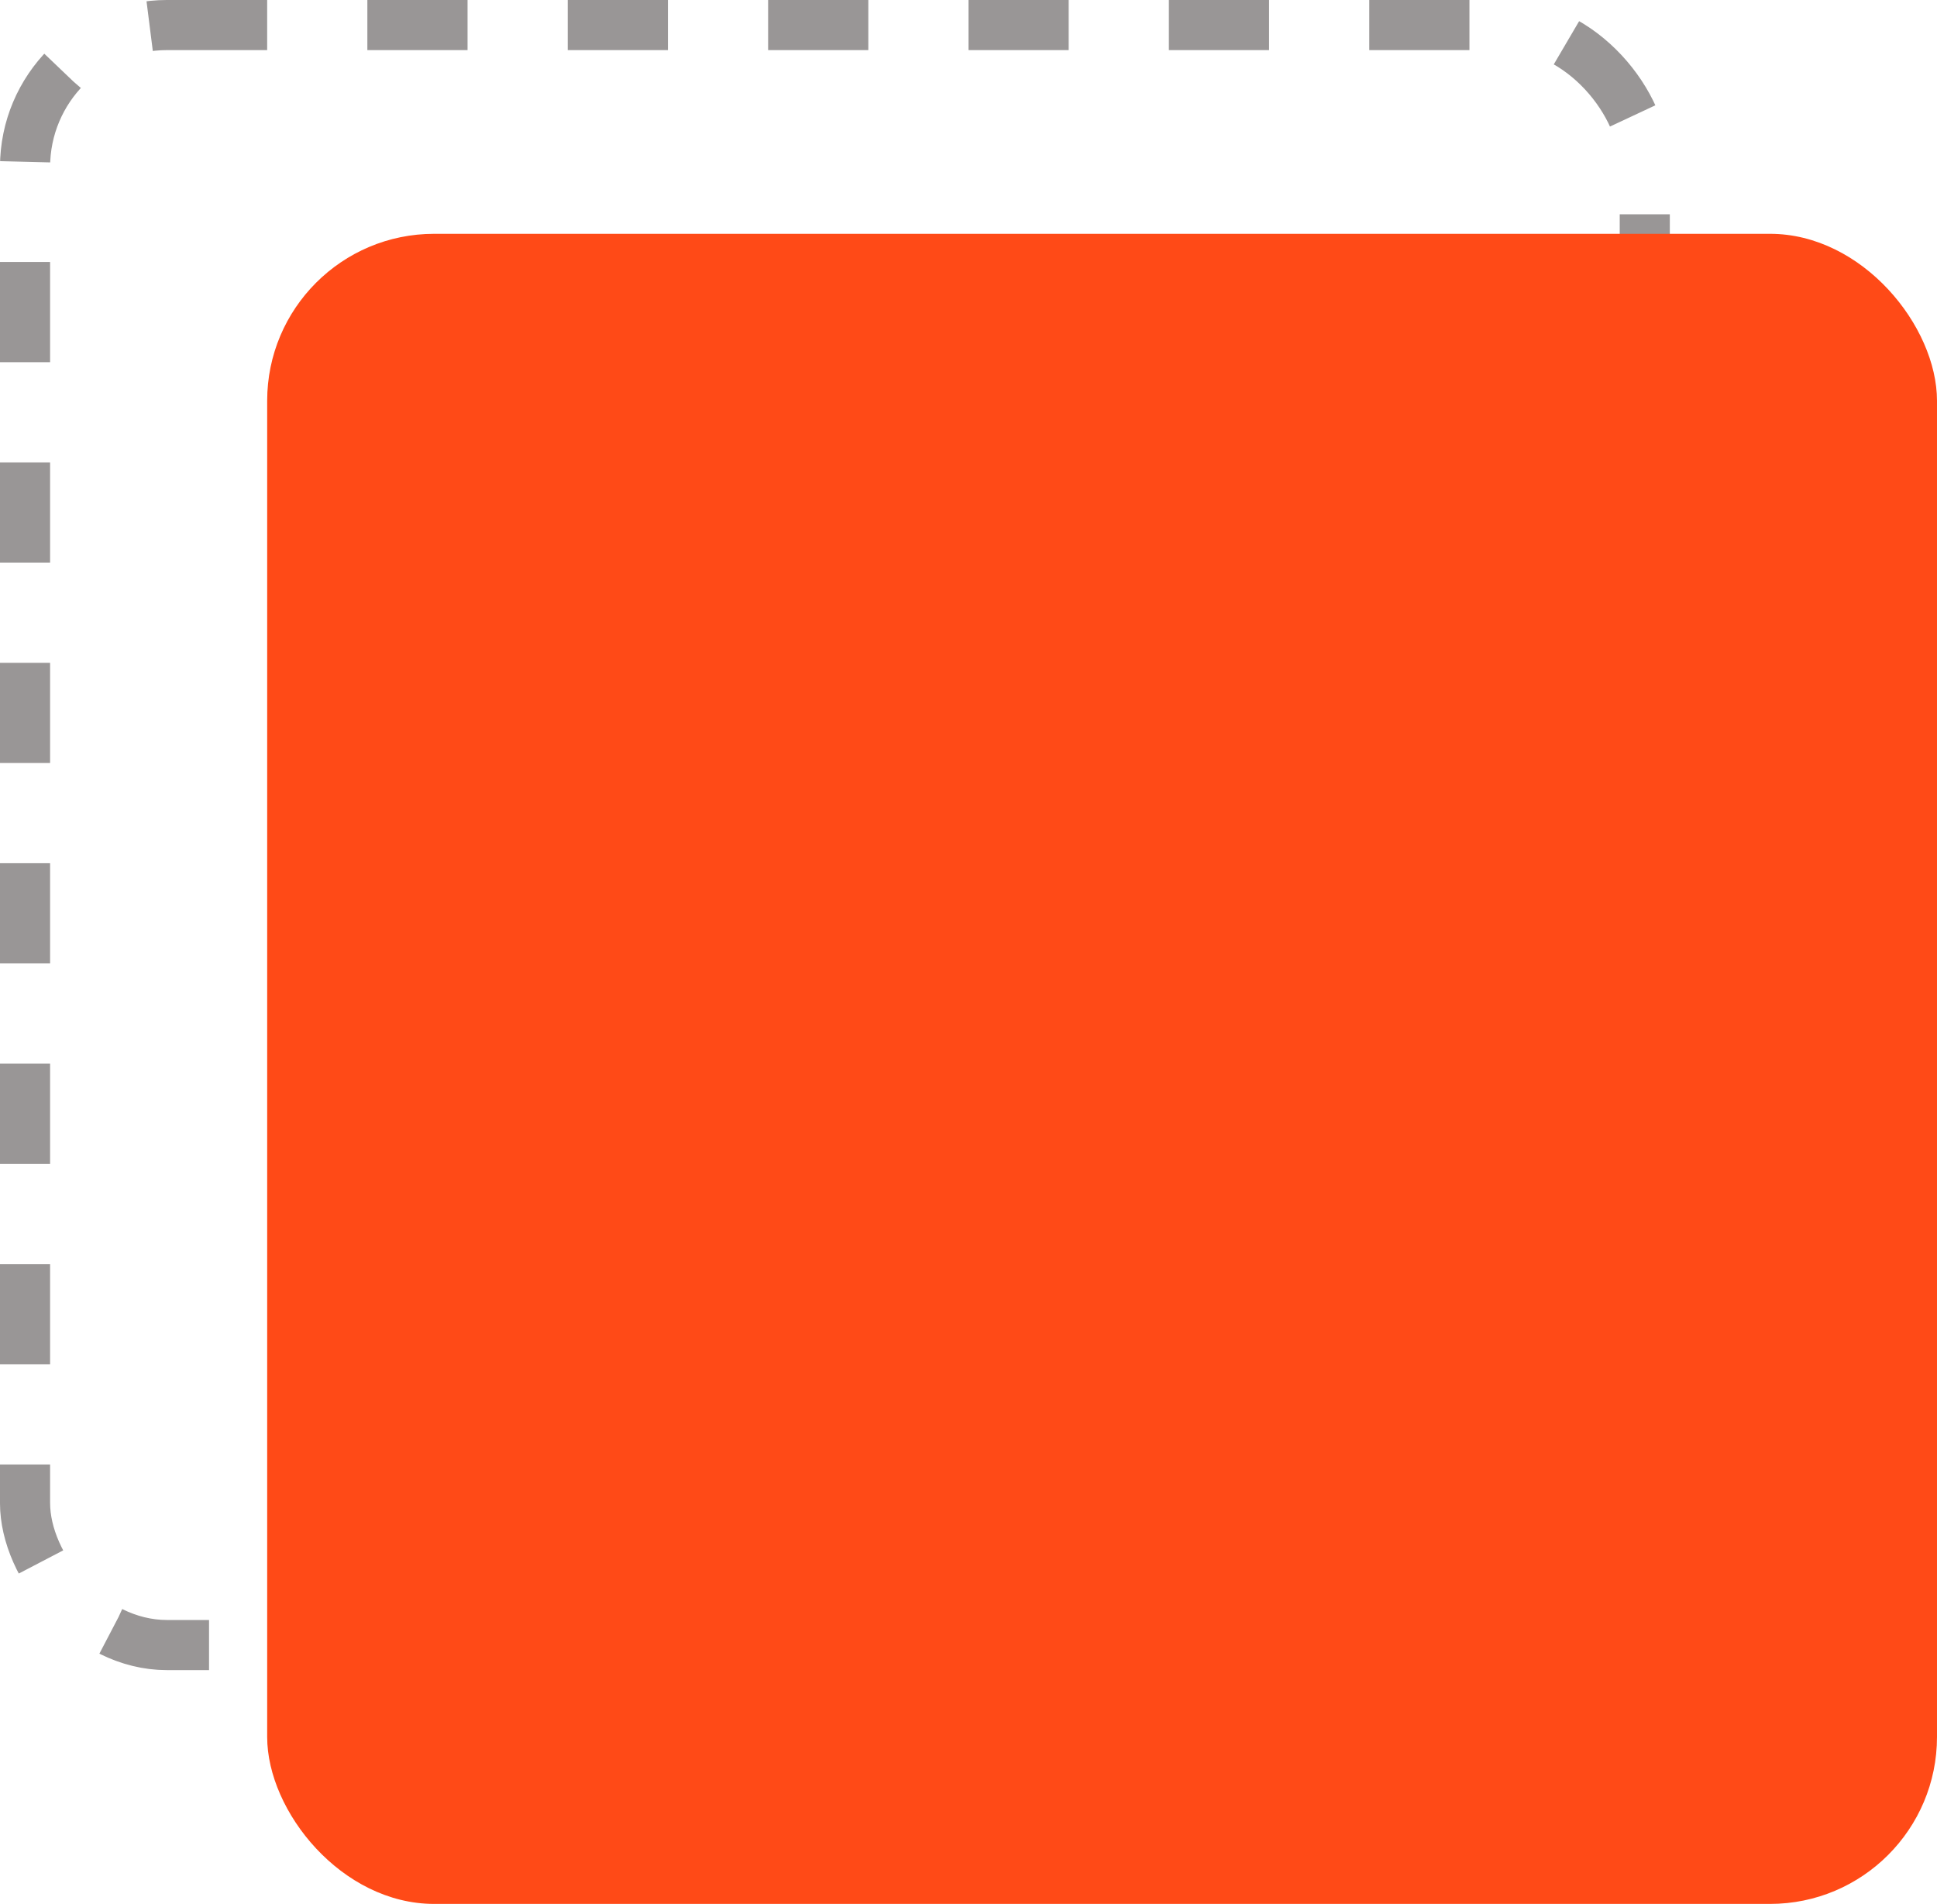
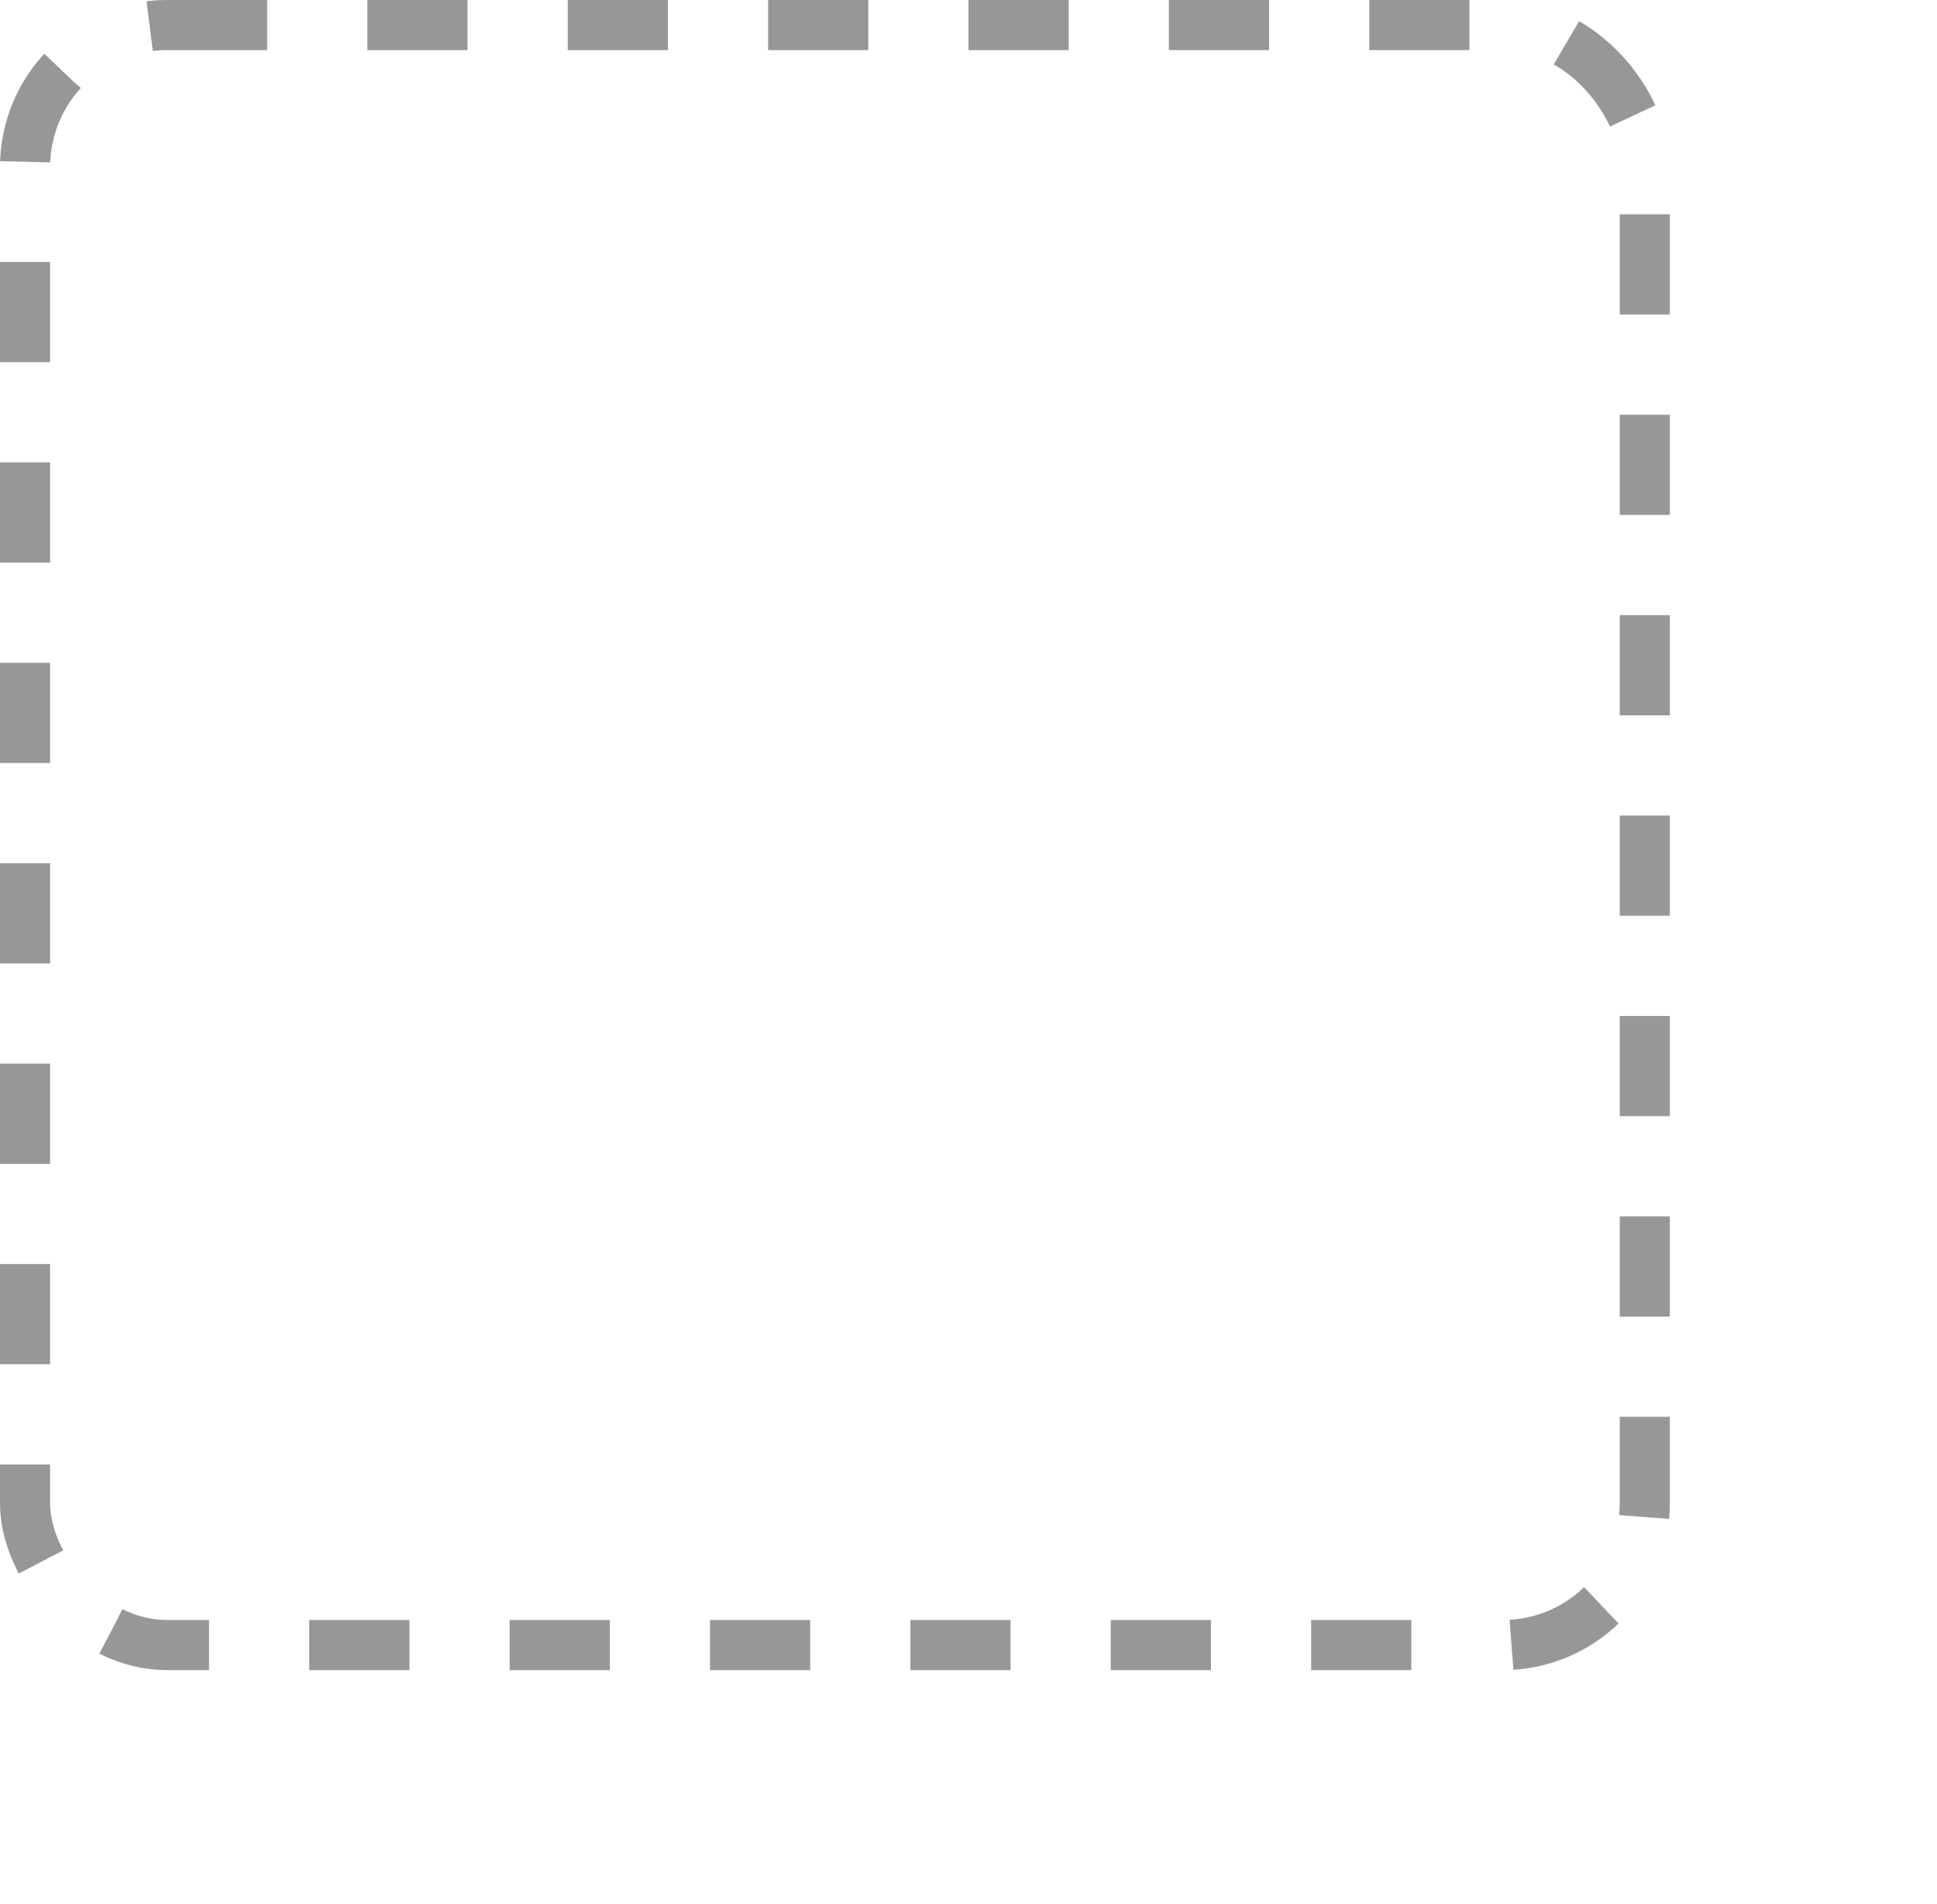
<svg xmlns="http://www.w3.org/2000/svg" width="58" height="57" viewBox="0 0 58 57" fill="none">
  <rect x="0.75" y="0.75" width="48.5" height="48.5" rx="4.25" stroke="#999696" stroke-width="1.5" stroke-dasharray="3 3" />
-   <rect x="8" y="7" width="50" height="50" rx="5" fill="#FF4A17" />
</svg>